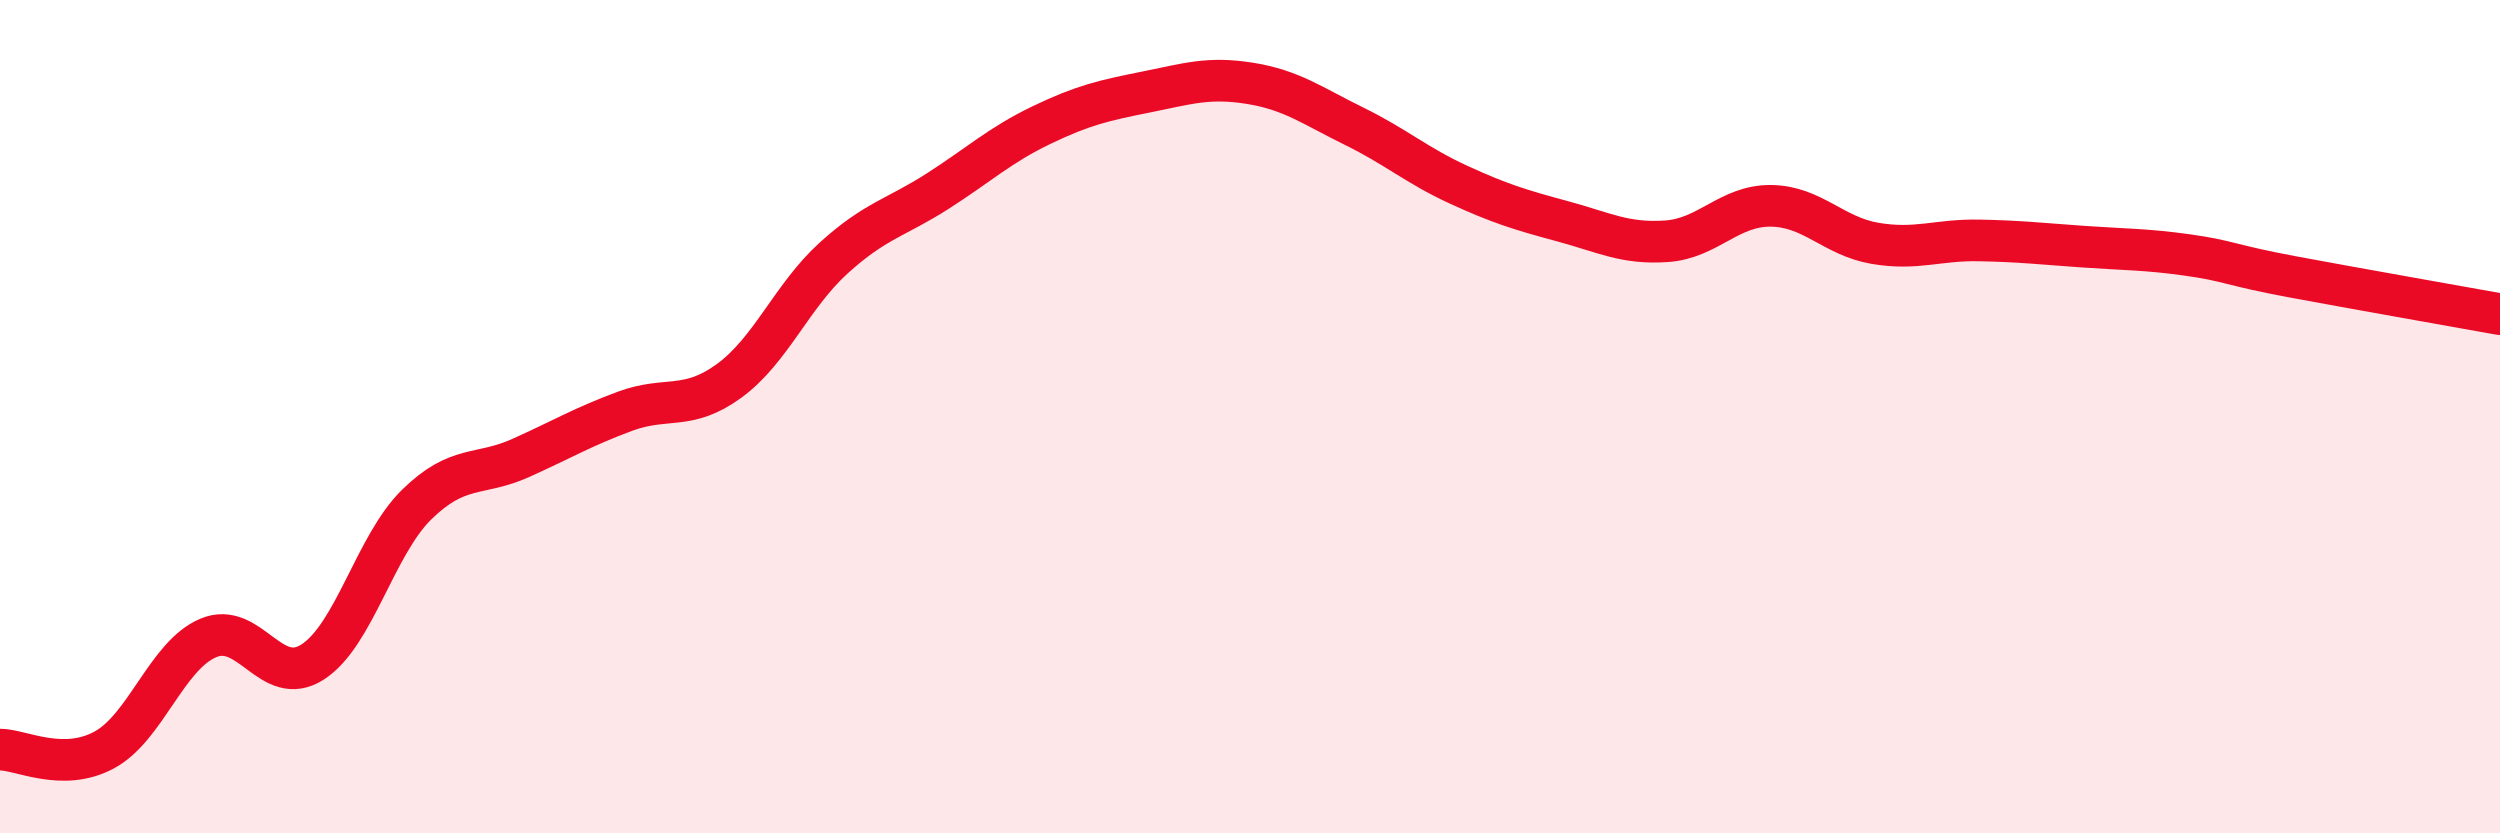
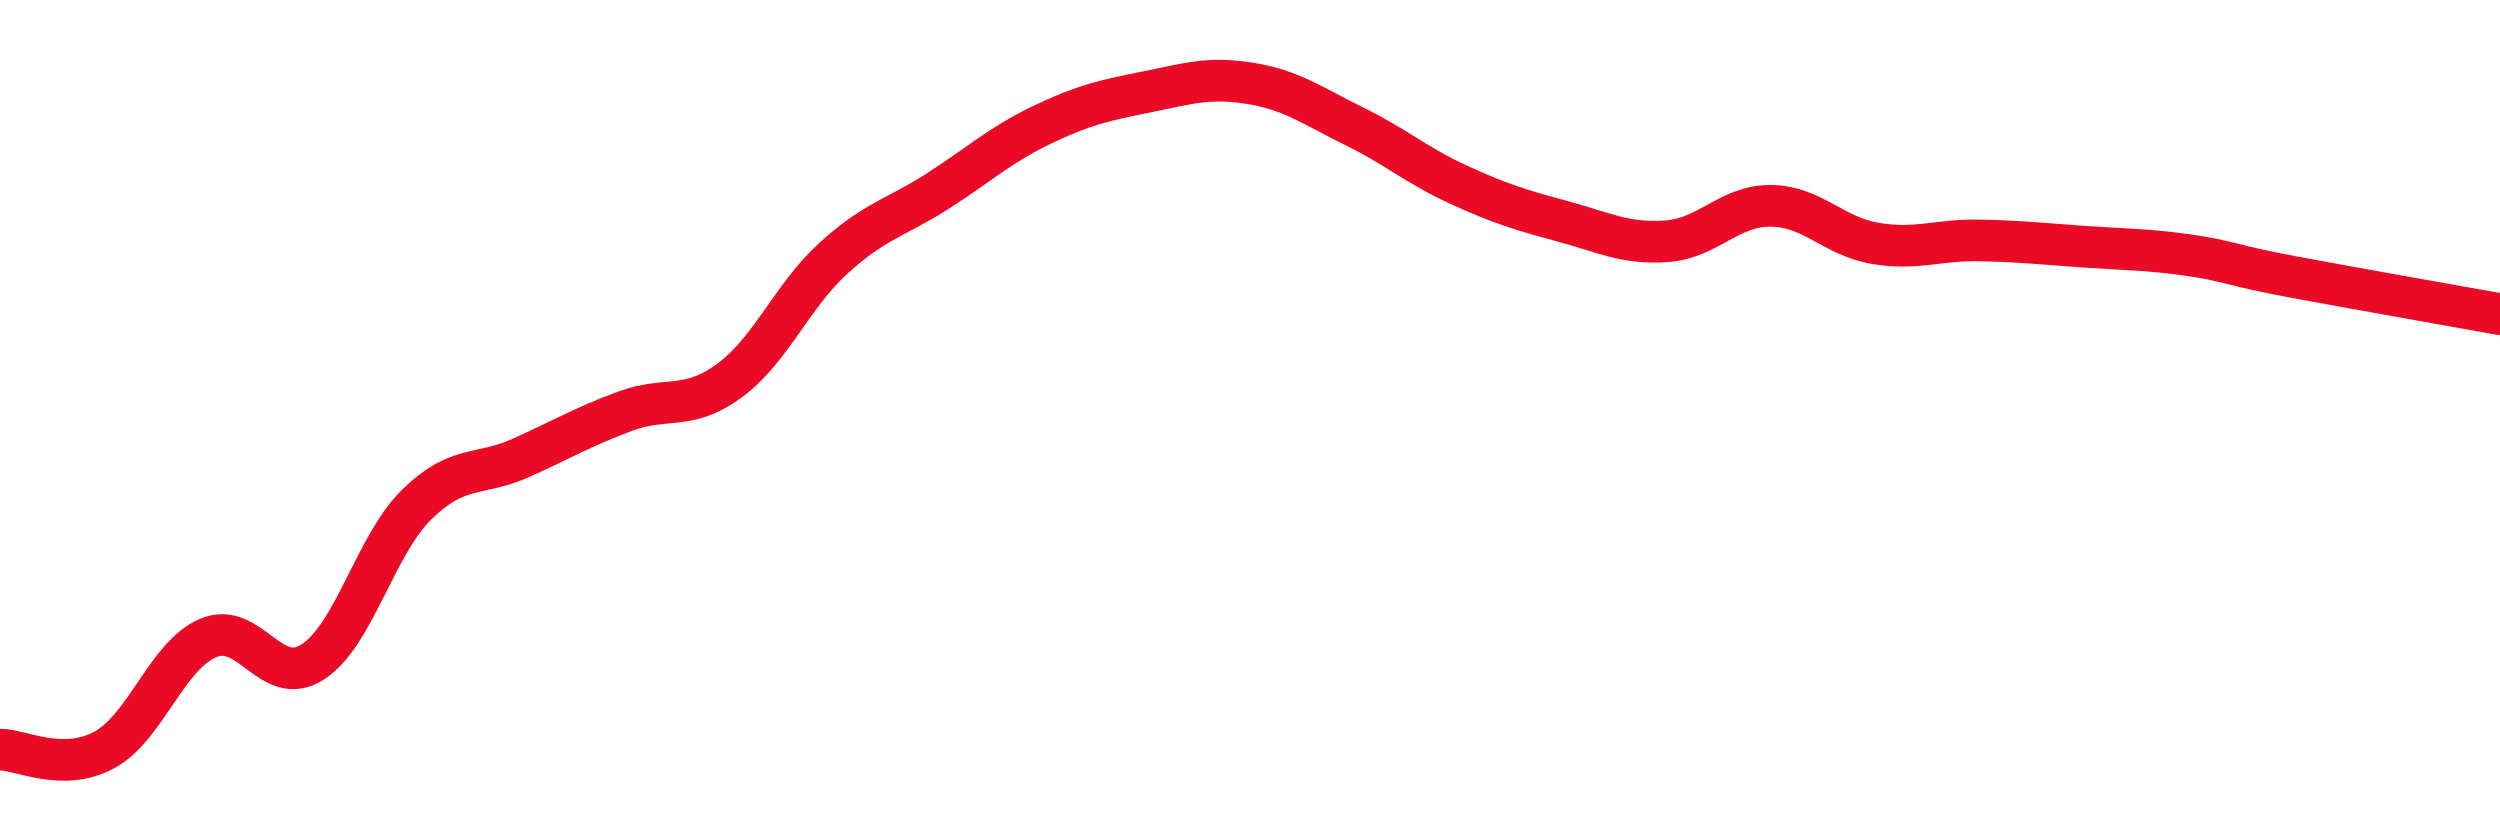
<svg xmlns="http://www.w3.org/2000/svg" width="60" height="20" viewBox="0 0 60 20">
-   <path d="M 0,17.99 C 0.5,17.99 1.5,18.54 2.5,18 C 3.5,17.46 4,15.73 5,15.31 C 6,14.89 6.5,16.53 7.5,15.89 C 8.5,15.25 9,13.09 10,12.11 C 11,11.13 11.5,11.44 12.5,10.99 C 13.5,10.54 14,10.24 15,9.87 C 16,9.5 16.5,9.87 17.5,9.14 C 18.5,8.41 19,7.11 20,6.2 C 21,5.29 21.5,5.23 22.5,4.59 C 23.5,3.95 24,3.48 25,3 C 26,2.52 26.5,2.41 27.5,2.21 C 28.5,2.01 29,1.84 30,2 C 31,2.16 31.5,2.54 32.5,3.03 C 33.5,3.52 34,3.97 35,4.43 C 36,4.89 36.5,5.04 37.5,5.31 C 38.5,5.58 39,5.86 40,5.79 C 41,5.72 41.5,4.93 42.5,4.94 C 43.5,4.95 44,5.67 45,5.84 C 46,6.01 46.5,5.75 47.5,5.77 C 48.5,5.79 49,5.85 50,5.92 C 51,5.99 51.5,5.98 52.5,6.12 C 53.5,6.26 53.5,6.36 55,6.64 C 56.5,6.92 59,7.36 60,7.54L60 20L0 20Z" fill="#EB0A25" opacity="0.1" stroke-linecap="round" stroke-linejoin="round" />
  <path d="M 0,17.99 C 0.5,17.99 1.5,18.54 2.5,18 C 3.5,17.46 4,15.73 5,15.31 C 6,14.89 6.5,16.53 7.5,15.89 C 8.5,15.25 9,13.09 10,12.11 C 11,11.13 11.5,11.44 12.5,10.99 C 13.5,10.54 14,10.24 15,9.87 C 16,9.5 16.5,9.87 17.5,9.14 C 18.5,8.41 19,7.11 20,6.2 C 21,5.29 21.5,5.23 22.5,4.59 C 23.5,3.95 24,3.48 25,3 C 26,2.52 26.5,2.41 27.5,2.21 C 28.5,2.01 29,1.84 30,2 C 31,2.16 31.5,2.54 32.5,3.03 C 33.5,3.52 34,3.97 35,4.43 C 36,4.89 36.5,5.04 37.5,5.31 C 38.5,5.58 39,5.86 40,5.79 C 41,5.72 41.5,4.93 42.5,4.94 C 43.5,4.95 44,5.67 45,5.84 C 46,6.01 46.5,5.75 47.5,5.77 C 48.5,5.79 49,5.85 50,5.92 C 51,5.99 51.5,5.98 52.5,6.12 C 53.5,6.26 53.5,6.36 55,6.64 C 56.5,6.92 59,7.36 60,7.54" stroke="#EB0A25" stroke-width="1" fill="none" stroke-linecap="round" stroke-linejoin="round" />
</svg>